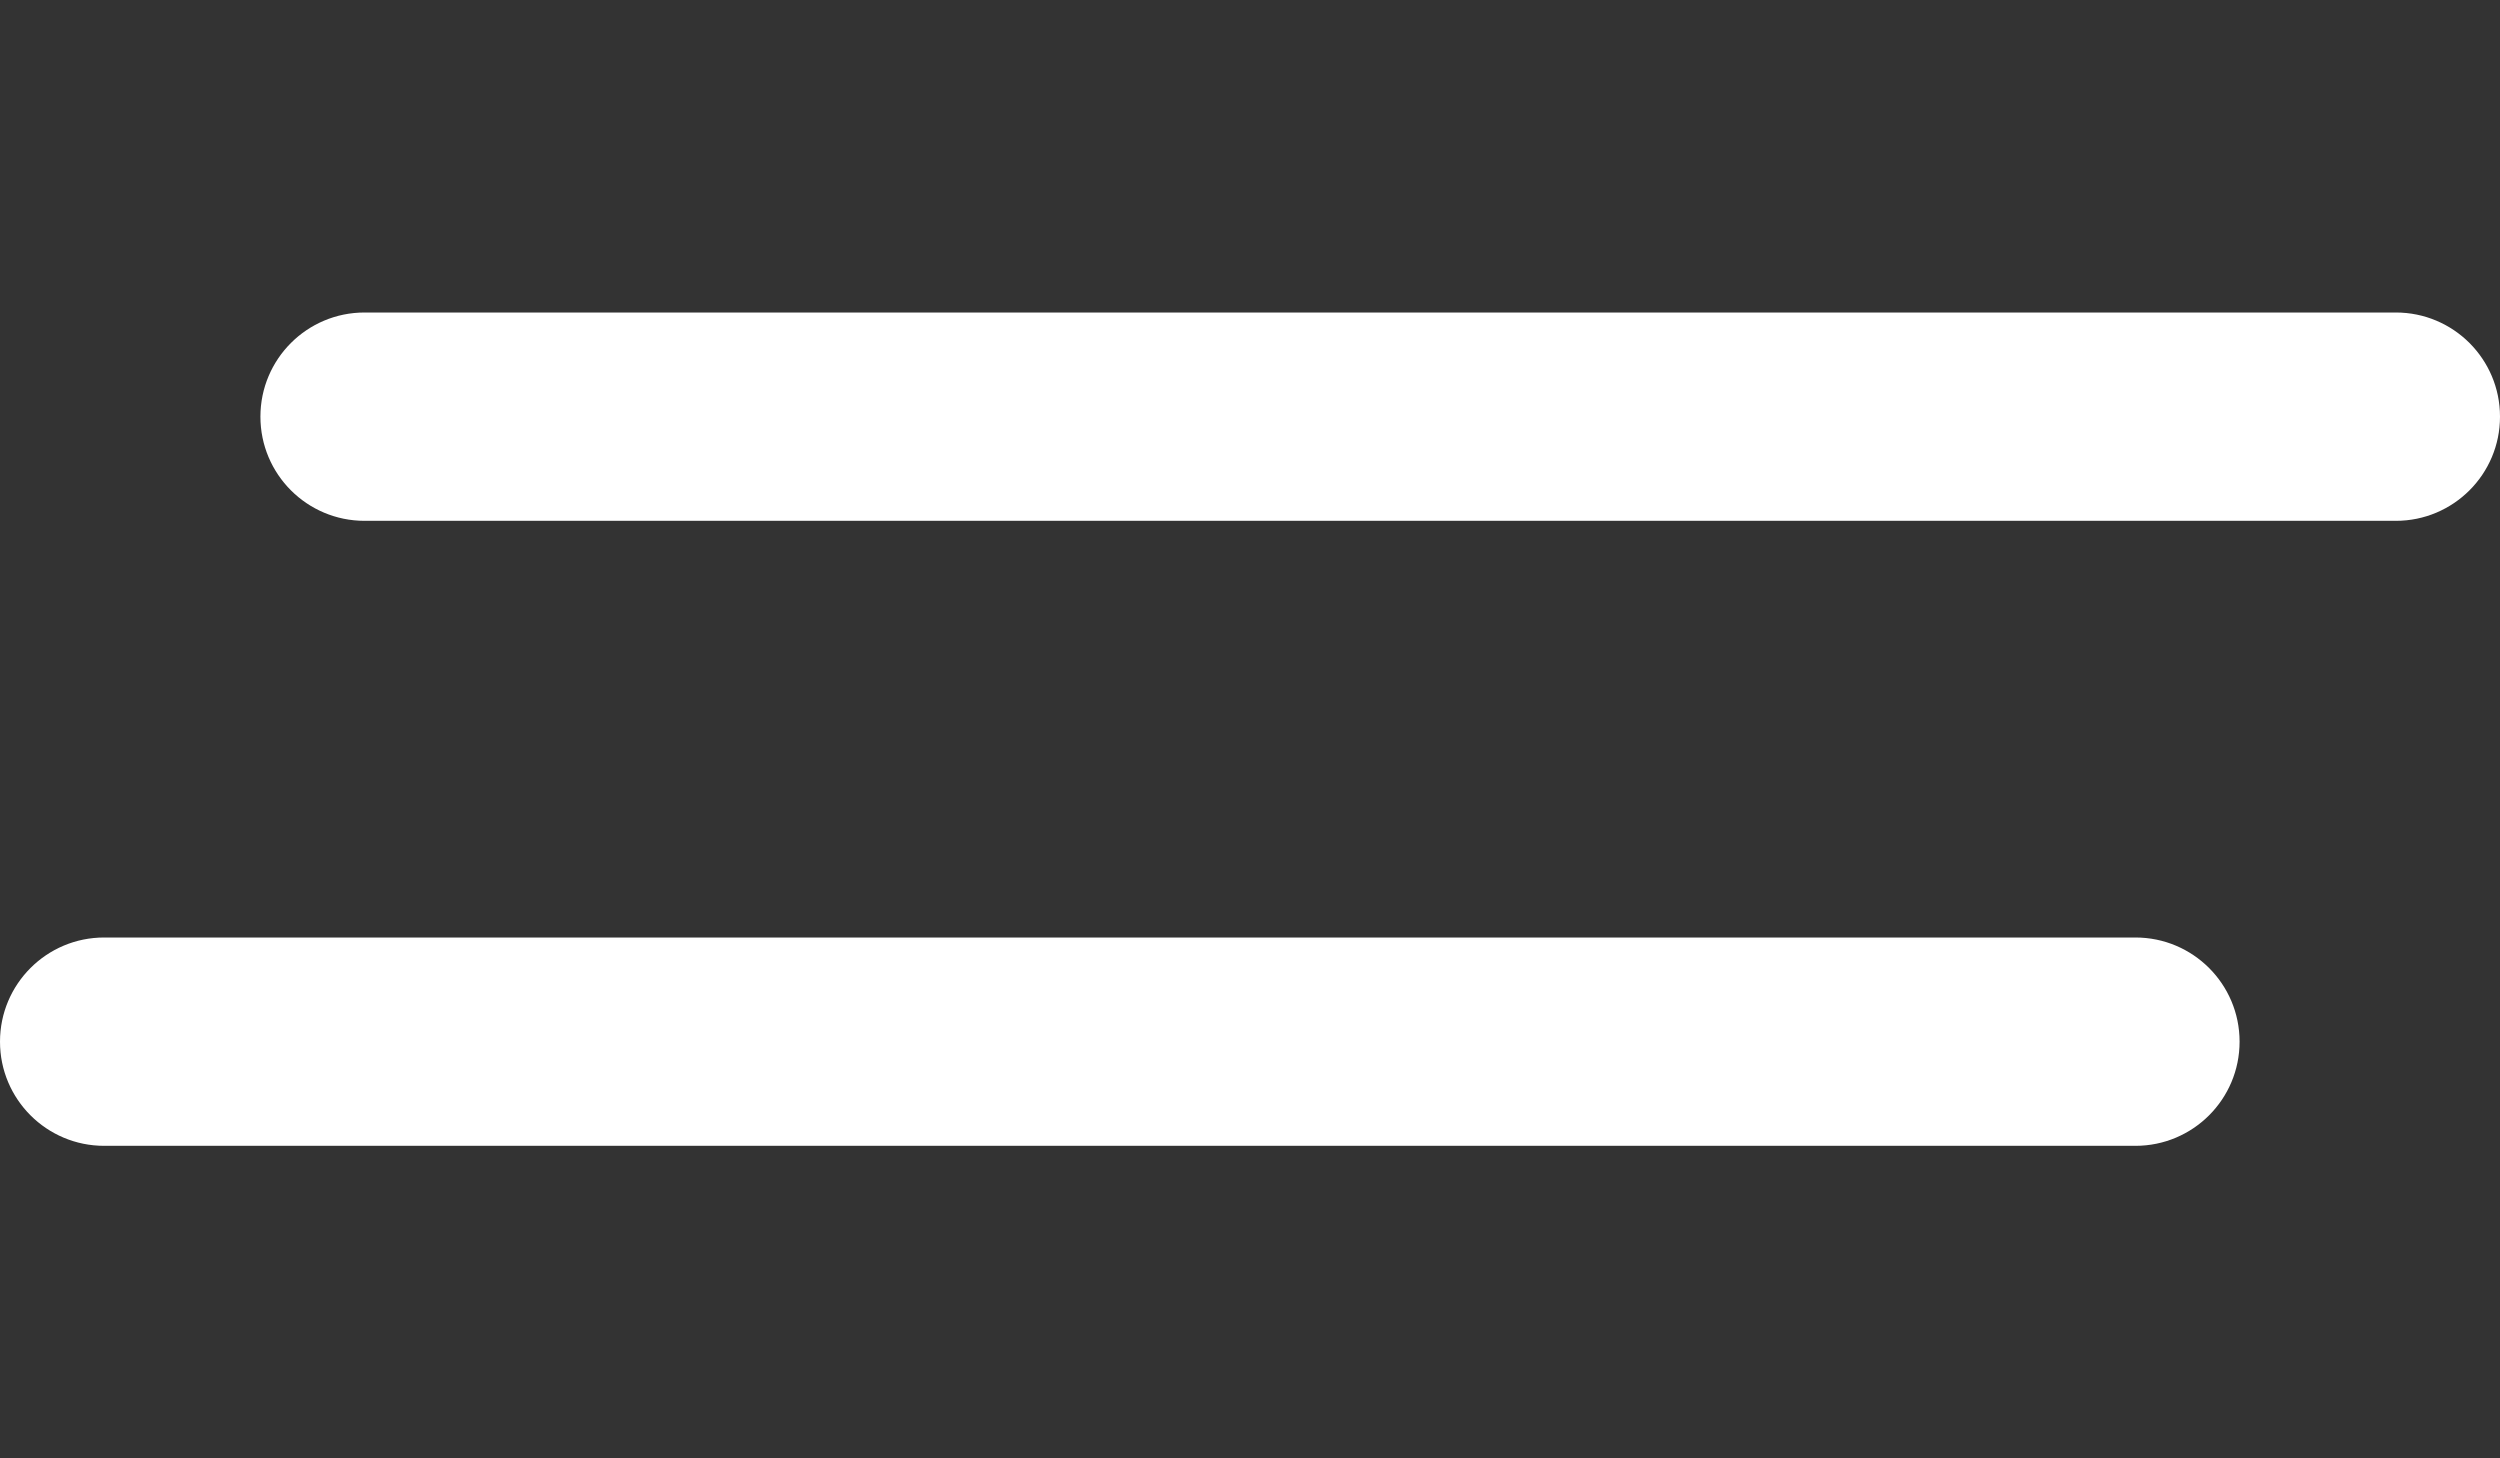
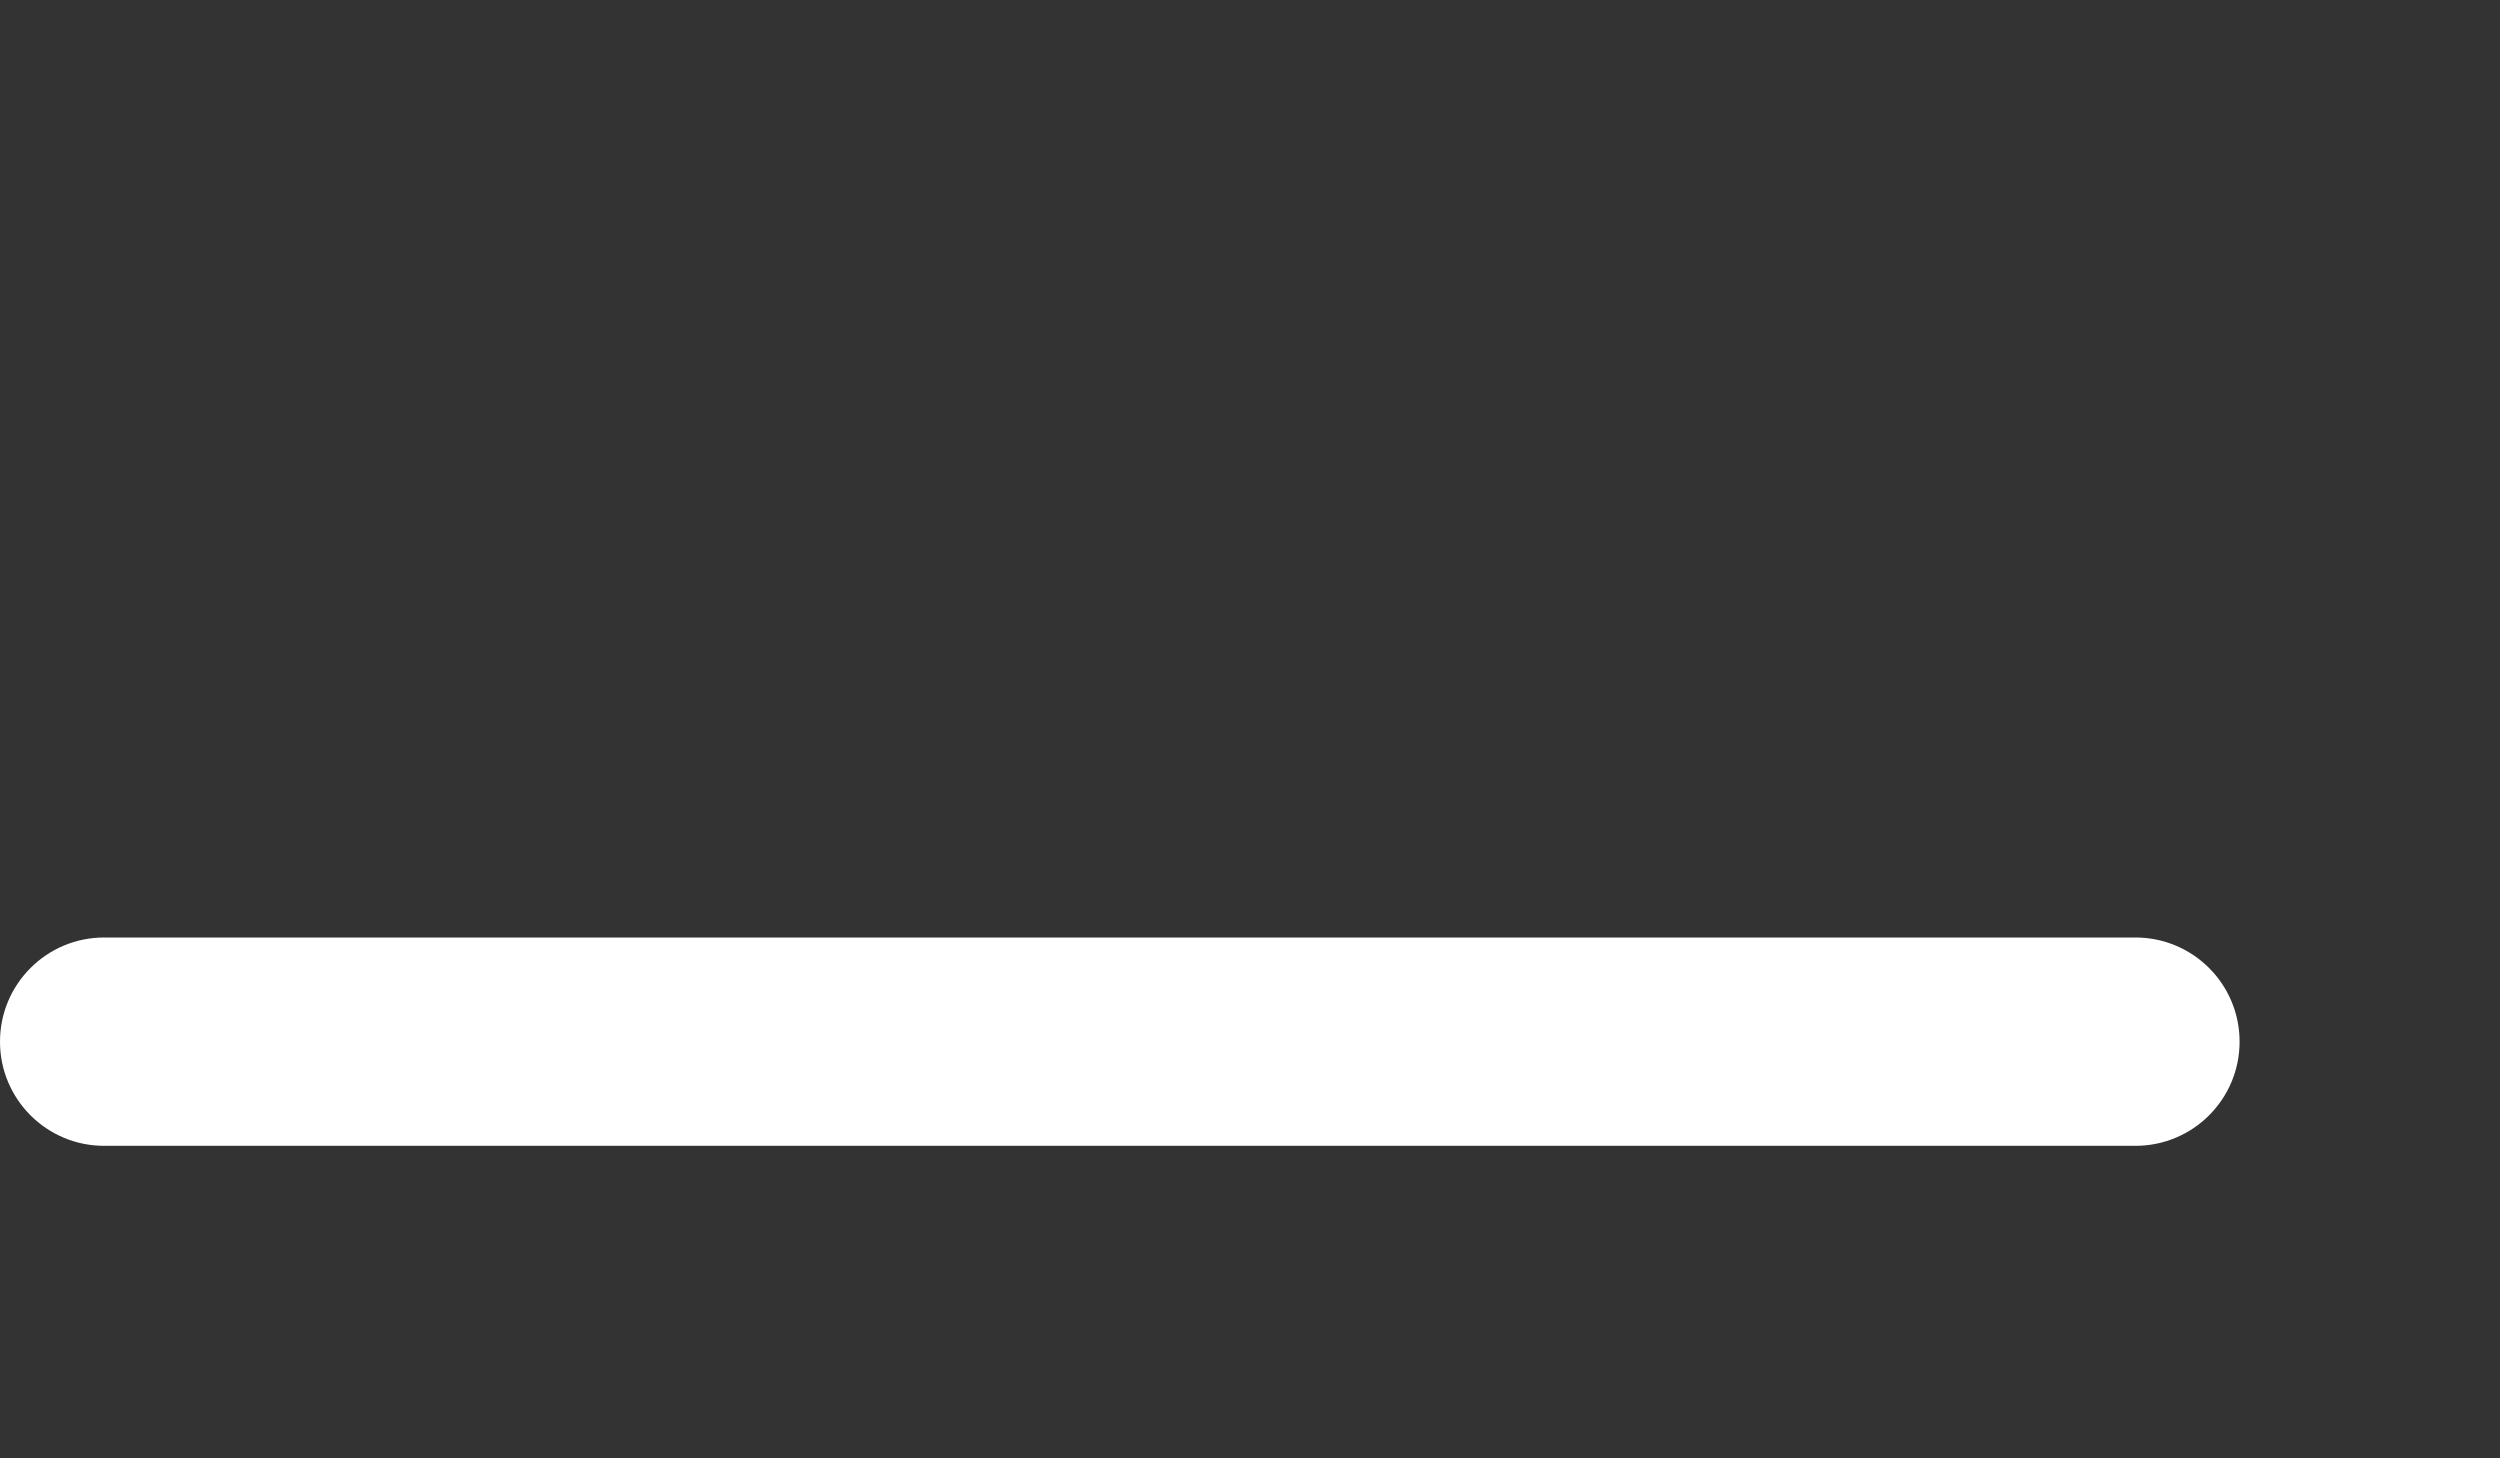
<svg xmlns="http://www.w3.org/2000/svg" width="48" height="28" viewBox="0 0 48 28" fill="none">
  <rect x="0" y="0" width="48" height="28" fill="#333333" stroke="none" />
-   <path fill-rule="evenodd" clip-rule="evenodd" d="M5 8C5 6.895 5.895 6 7 6L46 6C47.105 6 48 6.895 48 8V8C48 9.105 47.105 10 46 10L7 10C5.895 10 5 9.105 5 8V8Z" fill="white" />
  <path fill-rule="evenodd" clip-rule="evenodd" d="M-4.2604e-07 20C-3.77219e-07 18.895 0.895 18 2 18L41 18C42.105 18 43 18.895 43 20V20C43 21.105 42.105 22 41 22L2 22C0.895 22 -4.74862e-07 21.105 -4.2604e-07 20V20Z" fill="white" />
</svg>